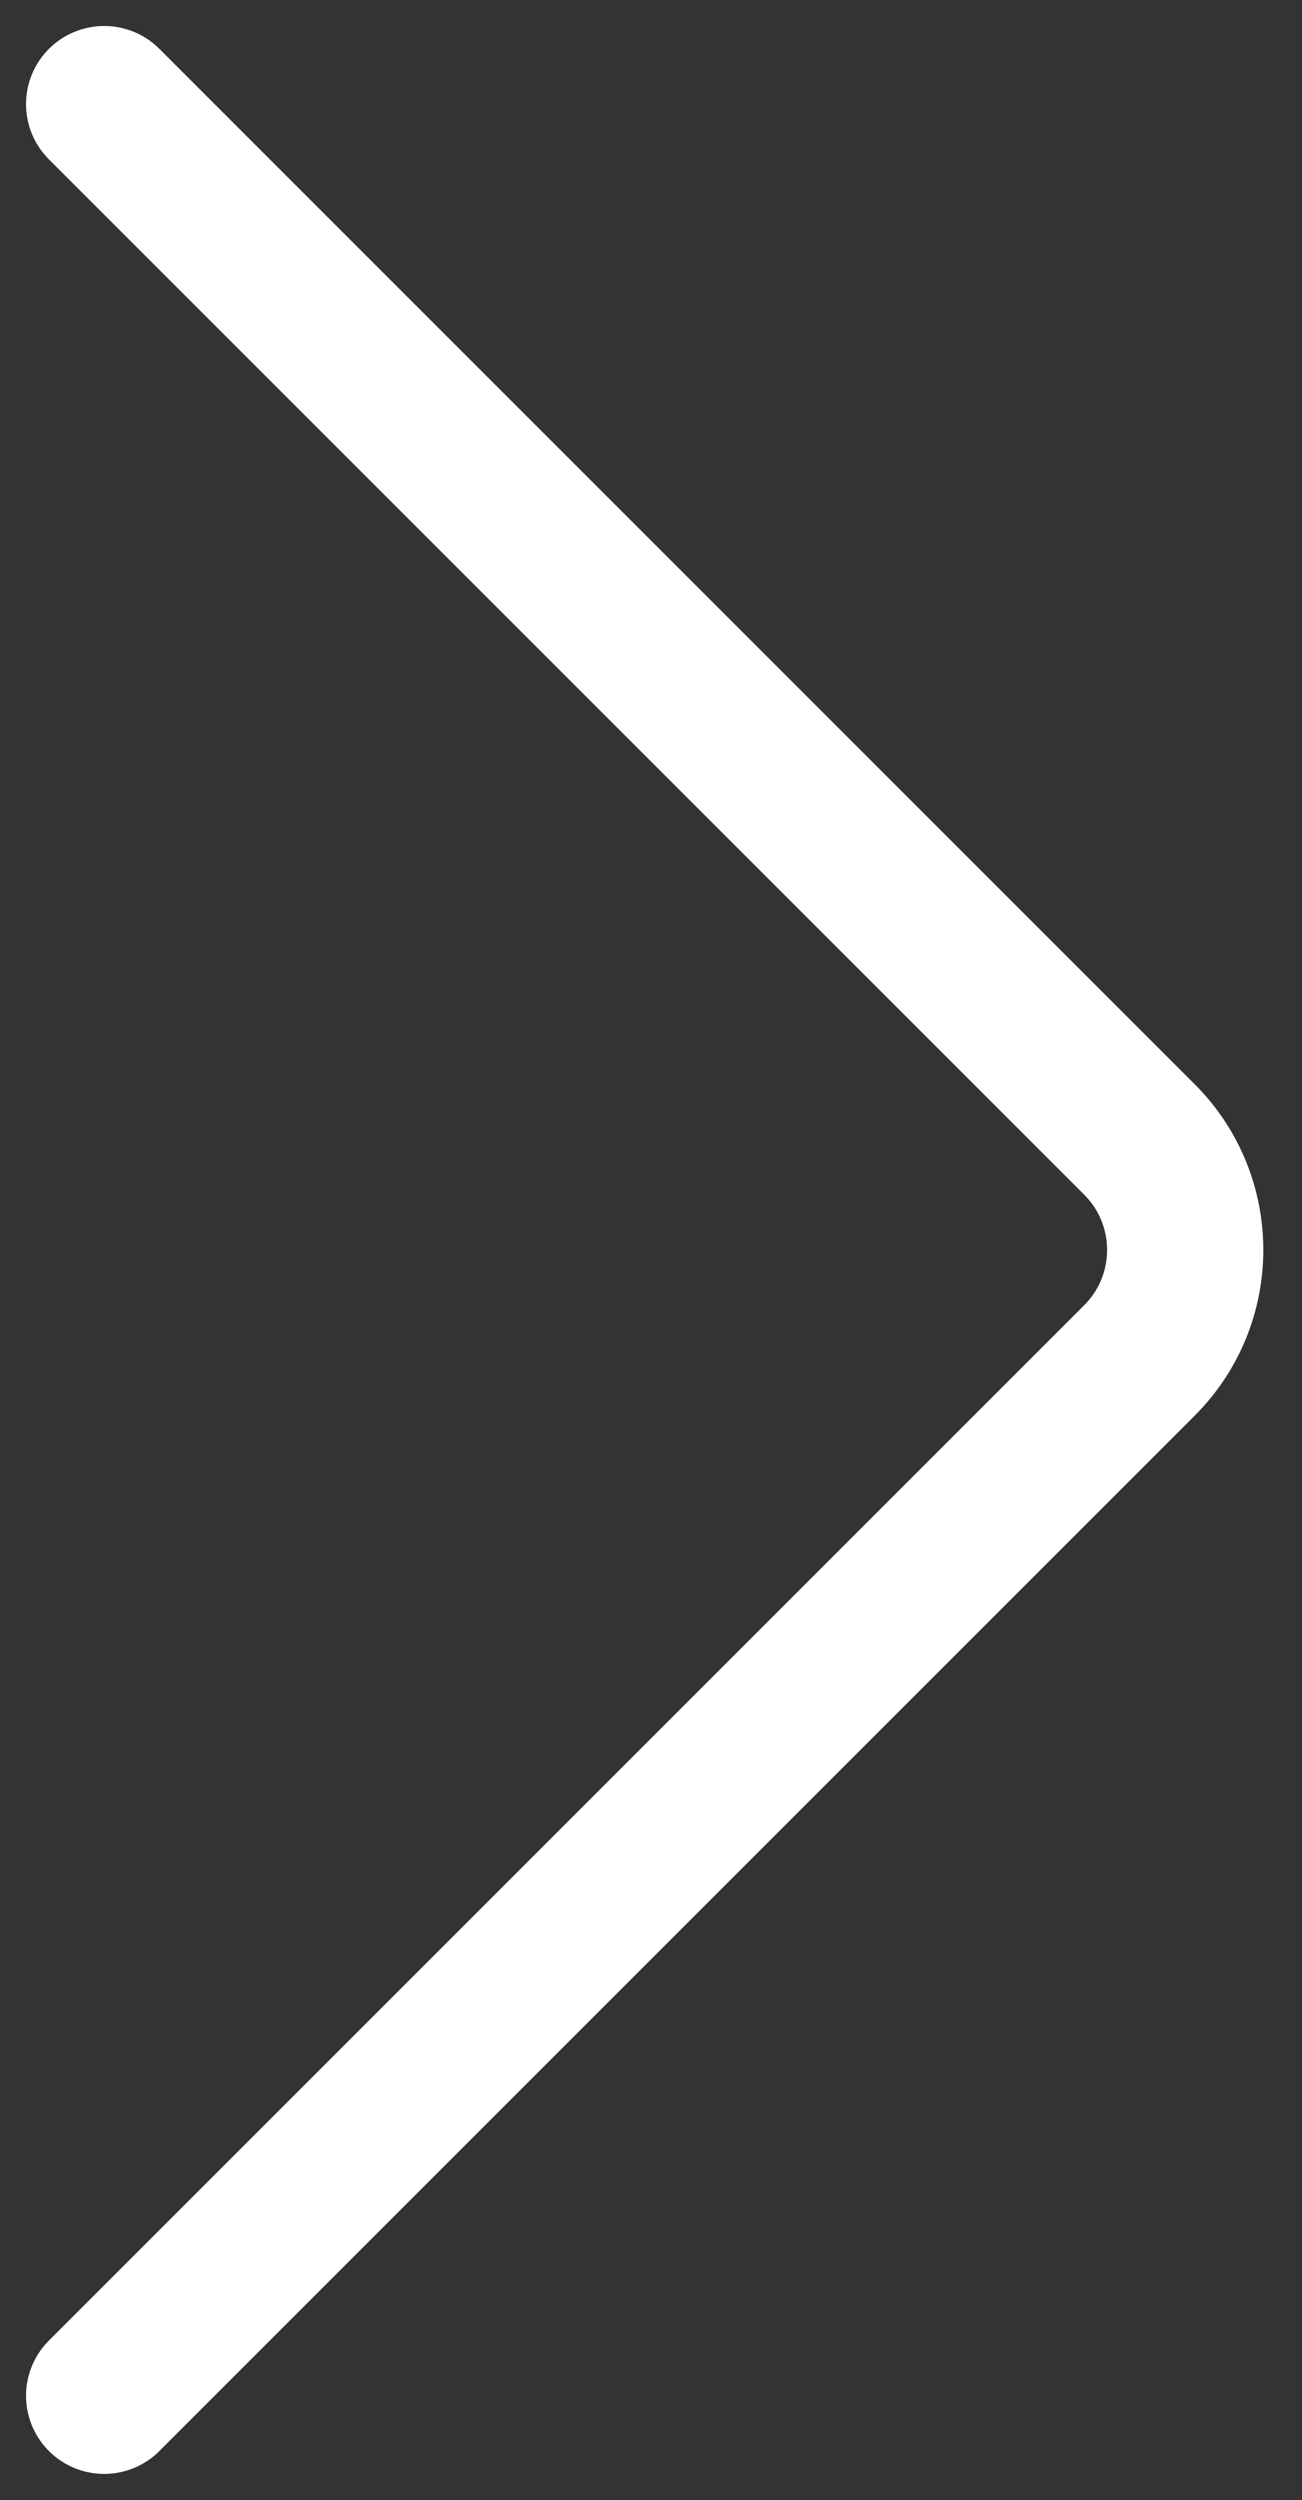
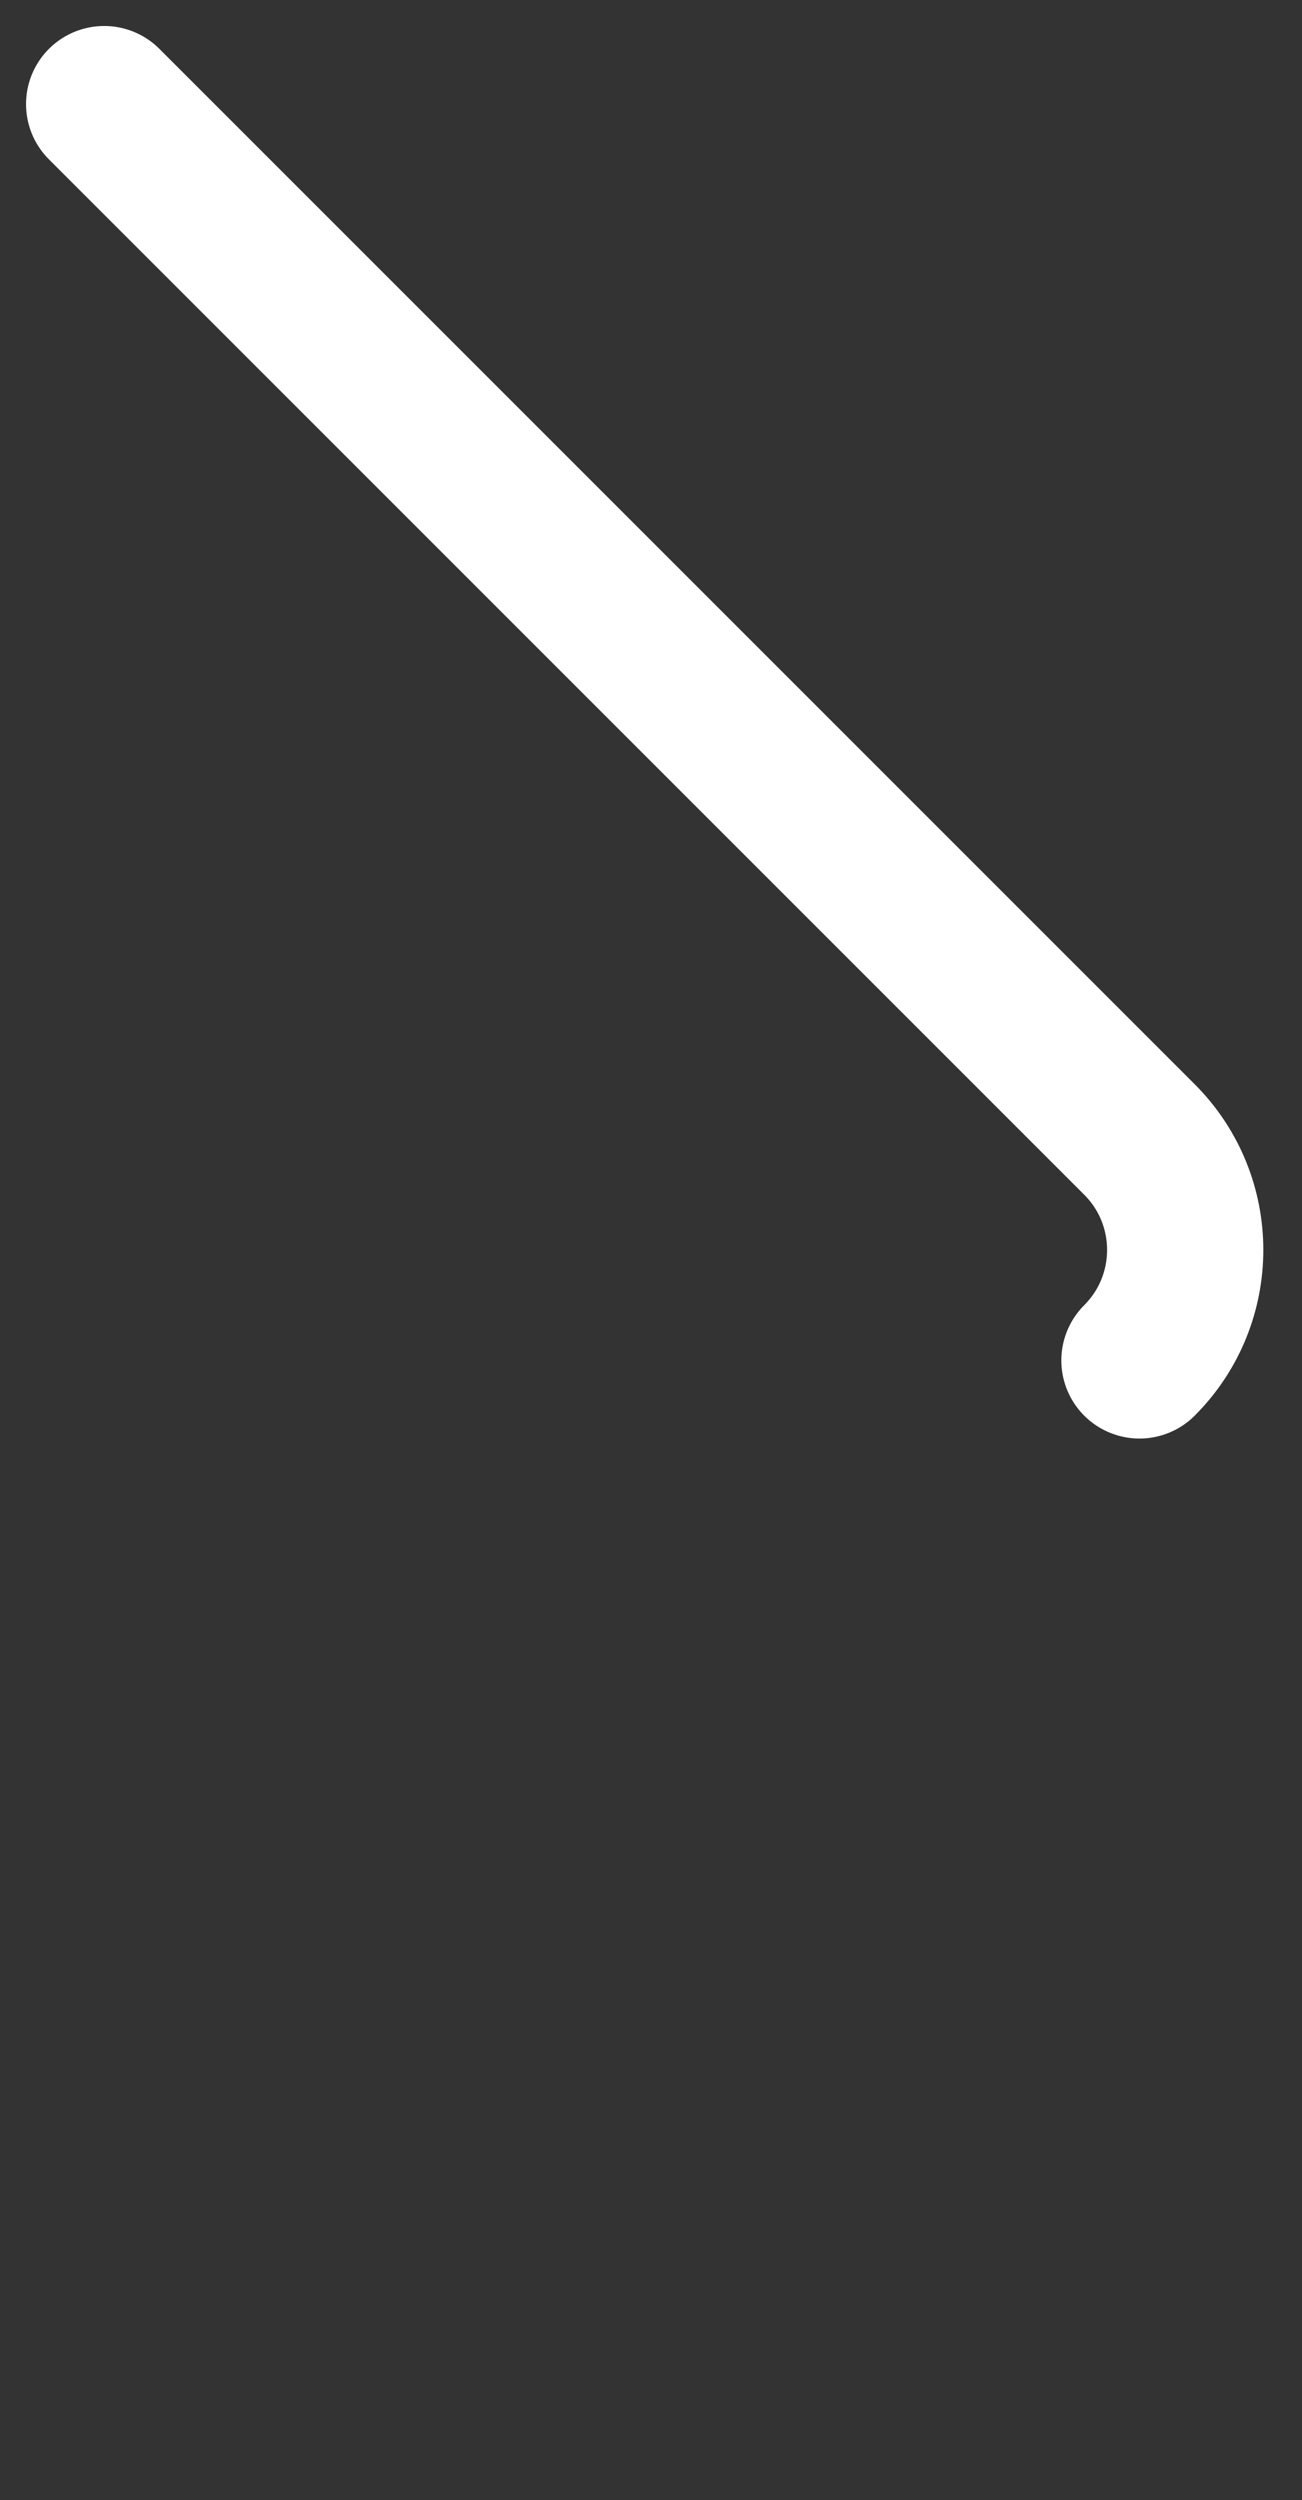
<svg xmlns="http://www.w3.org/2000/svg" width="25" height="48" viewBox="0 0 25 48" fill="none">
  <rect x="0" y="0" width="25" height="48" fill="#333333" stroke="none" />
-   <path d="M2 1.999L21.879 21.878C23.05 23.049 23.05 24.949 21.879 26.12L2 45.999" stroke="white" stroke-width="3" stroke-linecap="round" />
+   <path d="M2 1.999L21.879 21.878C23.05 23.049 23.05 24.949 21.879 26.12" stroke="white" stroke-width="3" stroke-linecap="round" />
</svg>